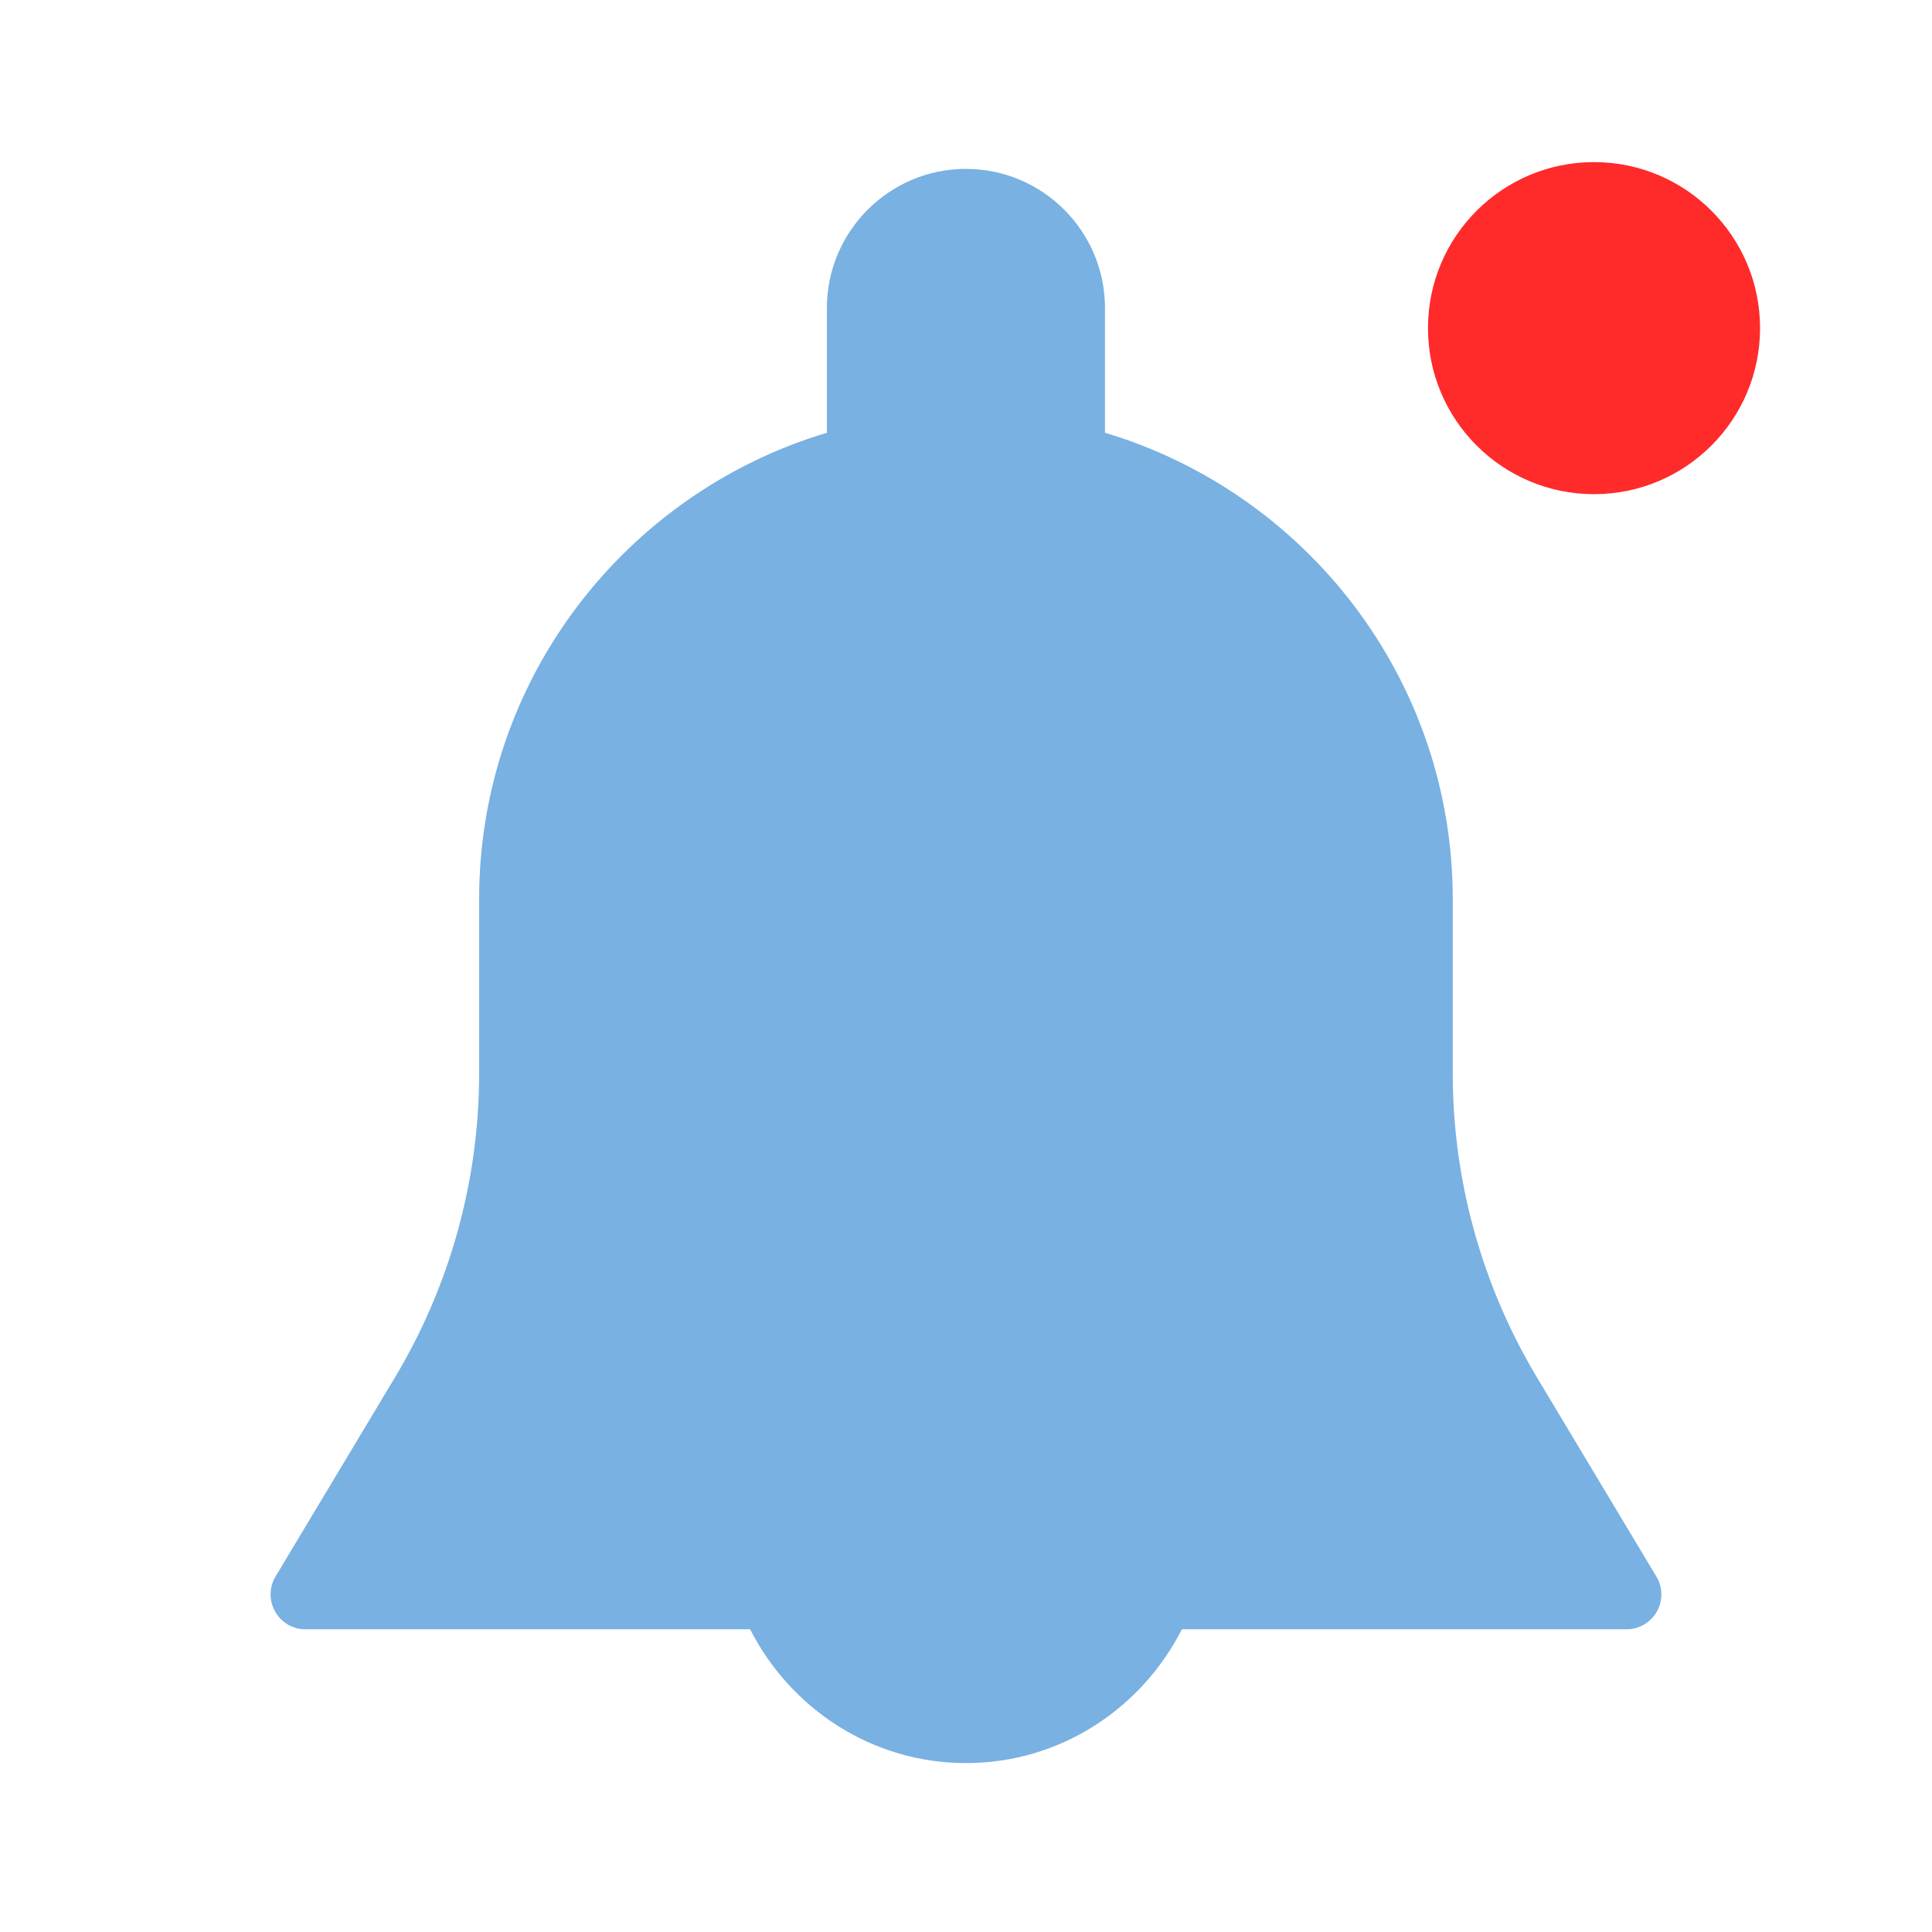
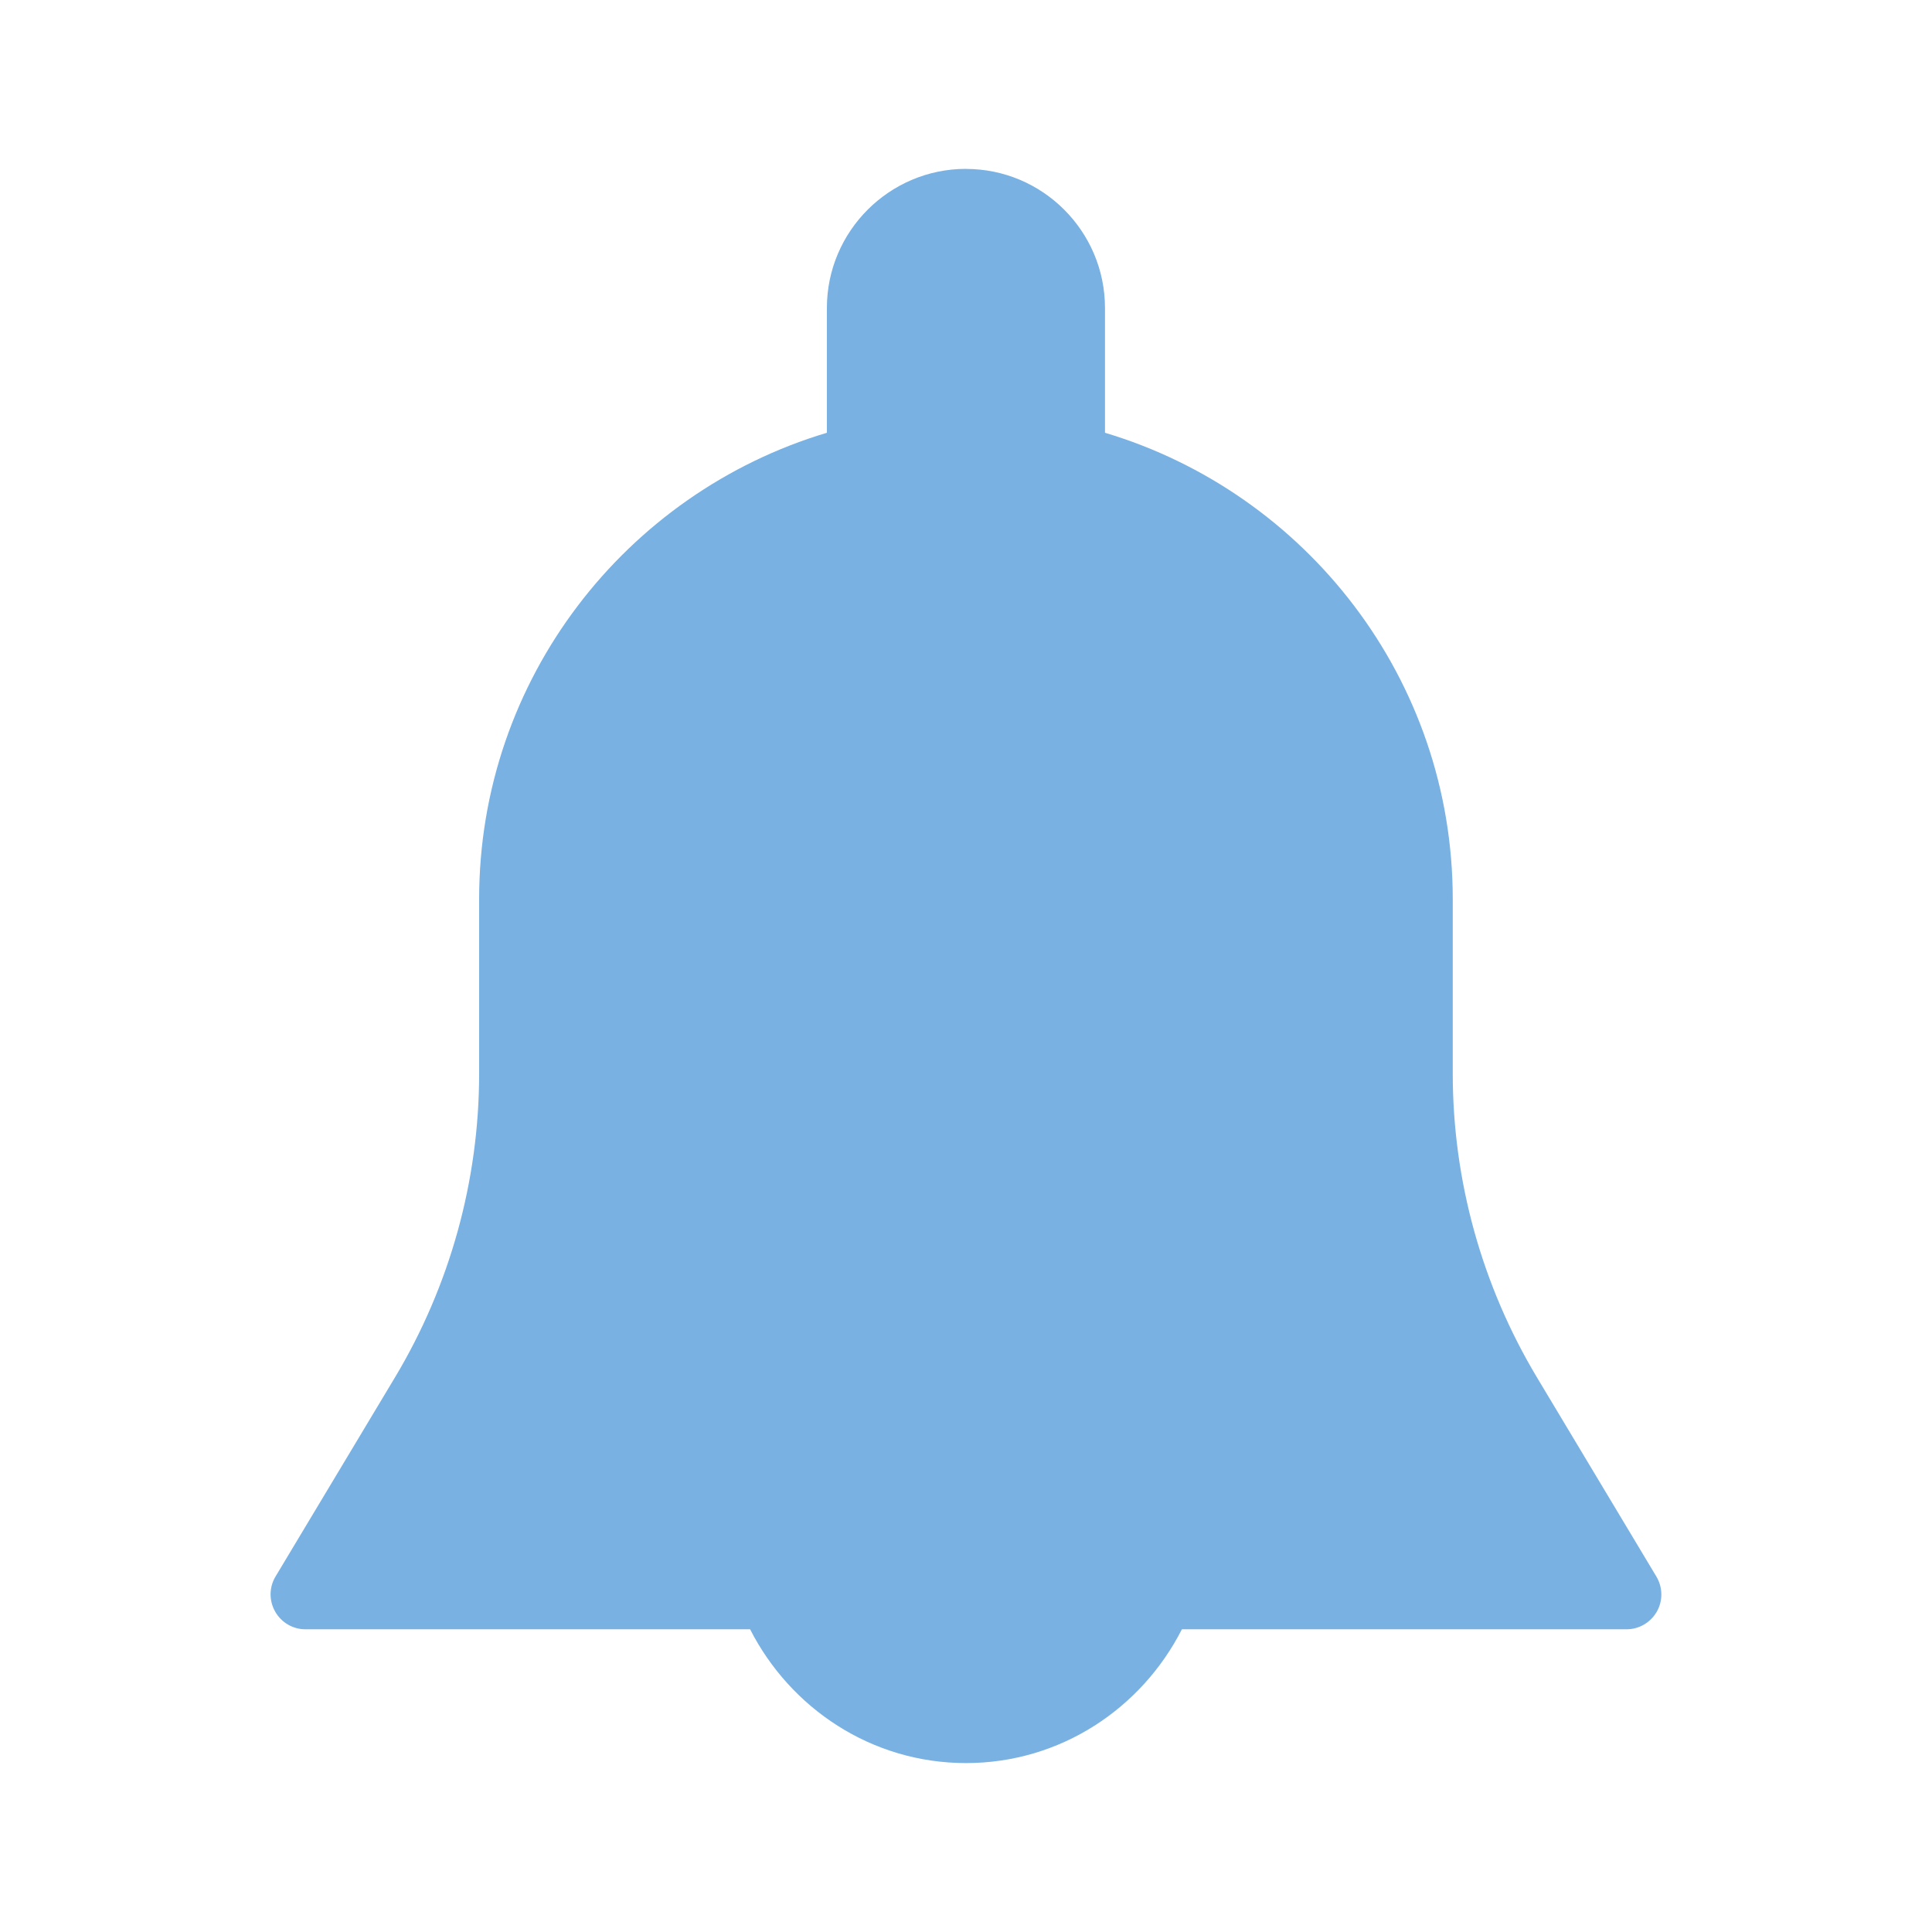
<svg xmlns="http://www.w3.org/2000/svg" xmlns:ns1="http://sodipodi.sourceforge.net/DTD/sodipodi-0.dtd" xmlns:ns2="http://www.inkscape.org/namespaces/inkscape" width="32" height="32" viewBox="0 0 32 32" version="1.1" id="svg11" ns1:docname="bell_act_off.svg" ns2:version="0.92.4 5da689c313, 2019-01-14">
  <defs id="defs15" />
  <ns1:namedview pagecolor="#000000" bordercolor="#666666" borderopacity="1" objecttolerance="10" gridtolerance="10" guidetolerance="10" ns2:pageopacity="0" ns2:pageshadow="2" ns2:window-width="3840" ns2:window-height="2037" id="namedview13" showgrid="false" ns2:zoom="20.85965" ns2:cx="9.9715326" ns2:cy="9.4838728" ns2:window-x="0" ns2:window-y="0" ns2:window-maximized="1" ns2:current-layer="svg11" ns2:snap-bbox="true" ns2:bbox-paths="true" ns2:snap-bbox-edge-midpoints="true" ns2:pagecheckerboard="false" />
  <title id="title2">notification</title>
  <desc id="desc4">Created with Sketch.</desc>
  <g id="g1494" transform="translate(3.932,-2.136)" style="fill:#800000">
    <path style="fill:#78b1e2;fill-opacity:1;fill-rule:evenodd;stroke:none;stroke-width:1" d="m 12.068,4.933 c -1.27,0 -2.304,1.034 -2.304,2.304 V 9.304 C 6.438,10.298 4.004,13.381 4.004,17.027 v 2.889 c 0,1.774 -0.483,3.515 -1.395,5.036 l -1.978,3.297 c -0.107,0.179 -0.108,0.4 -0.005,0.581 0.103,0.181 0.293,0.292 0.5,0.292 h 7.366 c 0.667,1.308 2.011,2.216 3.576,2.216 1.566,0 2.91,-0.908 3.576,-2.216 h 7.366 c 0.207,0 0.397,-0.113 0.5,-0.292 0.103,-0.18 0.099,-0.404 -0.007,-0.581 l -1.976,-3.295 c -0.913,-1.522 -1.397,-3.264 -1.397,-5.038 v -2.889 c 0,-3.645 -2.433,-6.729 -5.76,-7.723 V 7.238 c 0,-1.27 -1.032,-2.304 -2.302,-2.304 z" id="Path" ns2:connector-curvature="0" />
  </g>
-   <circle style="opacity:1;vector-effect:none;fill:#ff2a2a;fill-opacity:1;stroke:none;stroke-width:2;stroke-linecap:butt;stroke-linejoin:miter;stroke-miterlimit:4;stroke-dasharray:none;stroke-dashoffset:0;stroke-opacity:1;paint-order:normal" id="path4522" cx="26.402" cy="5.435" r="2.75" />
</svg>